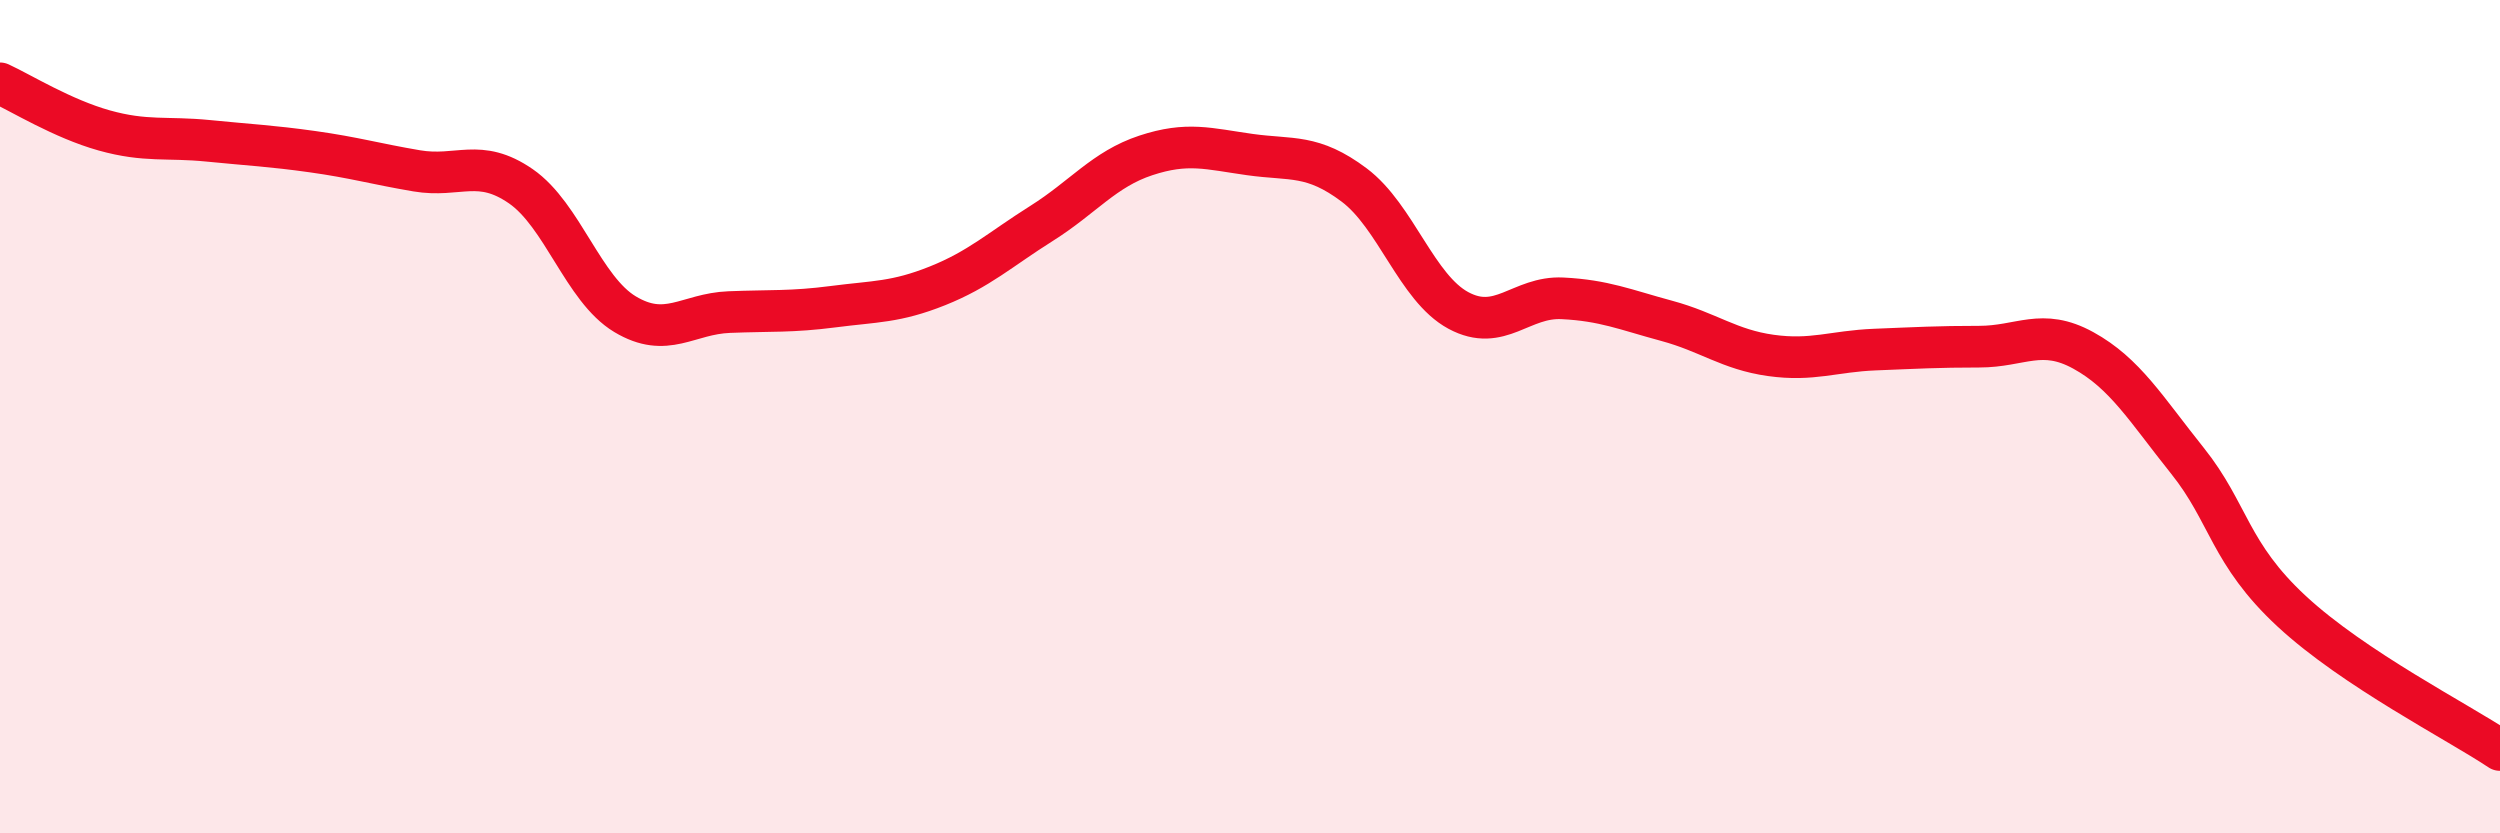
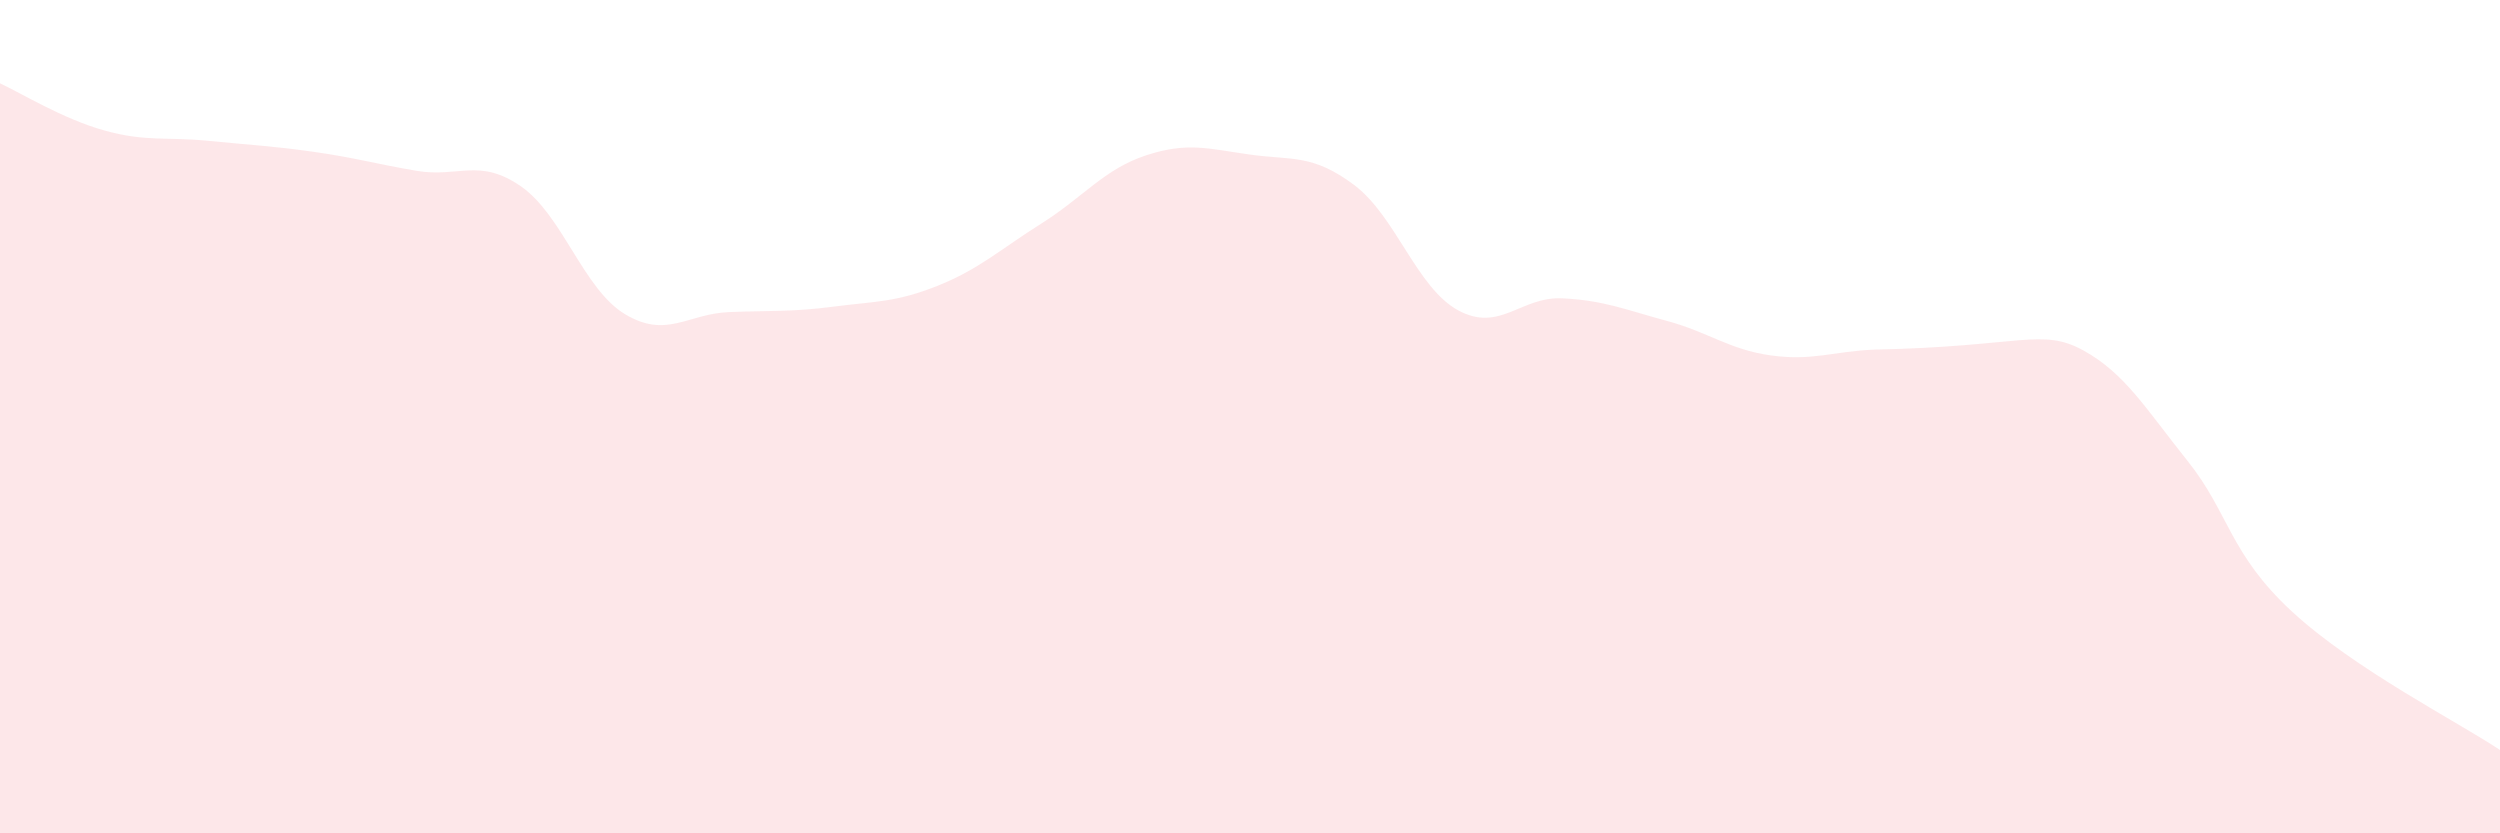
<svg xmlns="http://www.w3.org/2000/svg" width="60" height="20" viewBox="0 0 60 20">
-   <path d="M 0,2 C 0.5,2.23 1.5,2.85 2.5,3.13 C 3.5,3.41 4,3.28 5,3.38 C 6,3.48 6.5,3.5 7.5,3.64 C 8.5,3.78 9,3.93 10,4.1 C 11,4.27 11.5,3.78 12.5,4.47 C 13.5,5.16 14,6.94 15,7.54 C 16,8.14 16.5,7.53 17.5,7.49 C 18.5,7.45 19,7.49 20,7.36 C 21,7.23 21.5,7.26 22.5,6.86 C 23.5,6.46 24,5.99 25,5.36 C 26,4.73 26.5,4.06 27.5,3.73 C 28.5,3.4 29,3.57 30,3.71 C 31,3.85 31.5,3.69 32.5,4.44 C 33.5,5.19 34,6.91 35,7.45 C 36,7.99 36.5,7.11 37.5,7.16 C 38.5,7.21 39,7.43 40,7.7 C 41,7.97 41.5,8.39 42.5,8.53 C 43.5,8.67 44,8.43 45,8.39 C 46,8.35 46.5,8.32 47.5,8.32 C 48.5,8.32 49,7.86 50,8.41 C 51,8.96 51.5,9.81 52.5,11.06 C 53.5,12.31 53.5,13.28 55,14.67 C 56.5,16.06 59,17.33 60,18L60 20L0 20Z" fill="#EB0A25" opacity="0.1" stroke-linecap="round" stroke-linejoin="round" />
-   <path d="M 0,2 C 0.5,2.23 1.5,2.85 2.5,3.13 C 3.5,3.41 4,3.28 5,3.38 C 6,3.48 6.5,3.5 7.5,3.64 C 8.5,3.78 9,3.93 10,4.1 C 11,4.27 11.5,3.78 12.5,4.47 C 13.5,5.16 14,6.94 15,7.54 C 16,8.14 16.5,7.53 17.5,7.49 C 18.5,7.45 19,7.49 20,7.36 C 21,7.23 21.5,7.26 22.5,6.86 C 23.5,6.46 24,5.99 25,5.36 C 26,4.73 26.5,4.06 27.5,3.73 C 28.5,3.4 29,3.57 30,3.71 C 31,3.85 31.5,3.69 32.5,4.44 C 33.5,5.19 34,6.91 35,7.45 C 36,7.99 36.5,7.11 37.5,7.16 C 38.5,7.21 39,7.43 40,7.7 C 41,7.97 41.5,8.39 42.5,8.53 C 43.5,8.67 44,8.43 45,8.39 C 46,8.35 46.5,8.32 47.5,8.32 C 48.5,8.32 49,7.86 50,8.41 C 51,8.96 51.5,9.81 52.5,11.06 C 53.5,12.31 53.5,13.28 55,14.67 C 56.5,16.06 59,17.33 60,18" stroke="#EB0A25" stroke-width="1" fill="none" stroke-linecap="round" stroke-linejoin="round" />
+   <path d="M 0,2 C 0.5,2.23 1.5,2.85 2.5,3.13 C 3.5,3.41 4,3.28 5,3.38 C 6,3.48 6.5,3.5 7.5,3.64 C 8.5,3.78 9,3.93 10,4.1 C 11,4.27 11.5,3.78 12.5,4.47 C 13.5,5.16 14,6.94 15,7.54 C 16,8.14 16.5,7.53 17.5,7.49 C 18.5,7.45 19,7.49 20,7.36 C 21,7.23 21.5,7.26 22.5,6.86 C 23.5,6.46 24,5.99 25,5.36 C 26,4.73 26.5,4.06 27.5,3.73 C 28.5,3.4 29,3.57 30,3.71 C 31,3.85 31.5,3.69 32.5,4.44 C 33.5,5.19 34,6.91 35,7.45 C 36,7.99 36.5,7.11 37.5,7.16 C 38.5,7.21 39,7.43 40,7.7 C 41,7.97 41.5,8.39 42.5,8.53 C 43.5,8.67 44,8.43 45,8.39 C 48.5,8.32 49,7.86 50,8.41 C 51,8.96 51.5,9.81 52.5,11.06 C 53.5,12.31 53.5,13.28 55,14.67 C 56.5,16.06 59,17.33 60,18L60 20L0 20Z" fill="#EB0A25" opacity="0.1" stroke-linecap="round" stroke-linejoin="round" />
</svg>